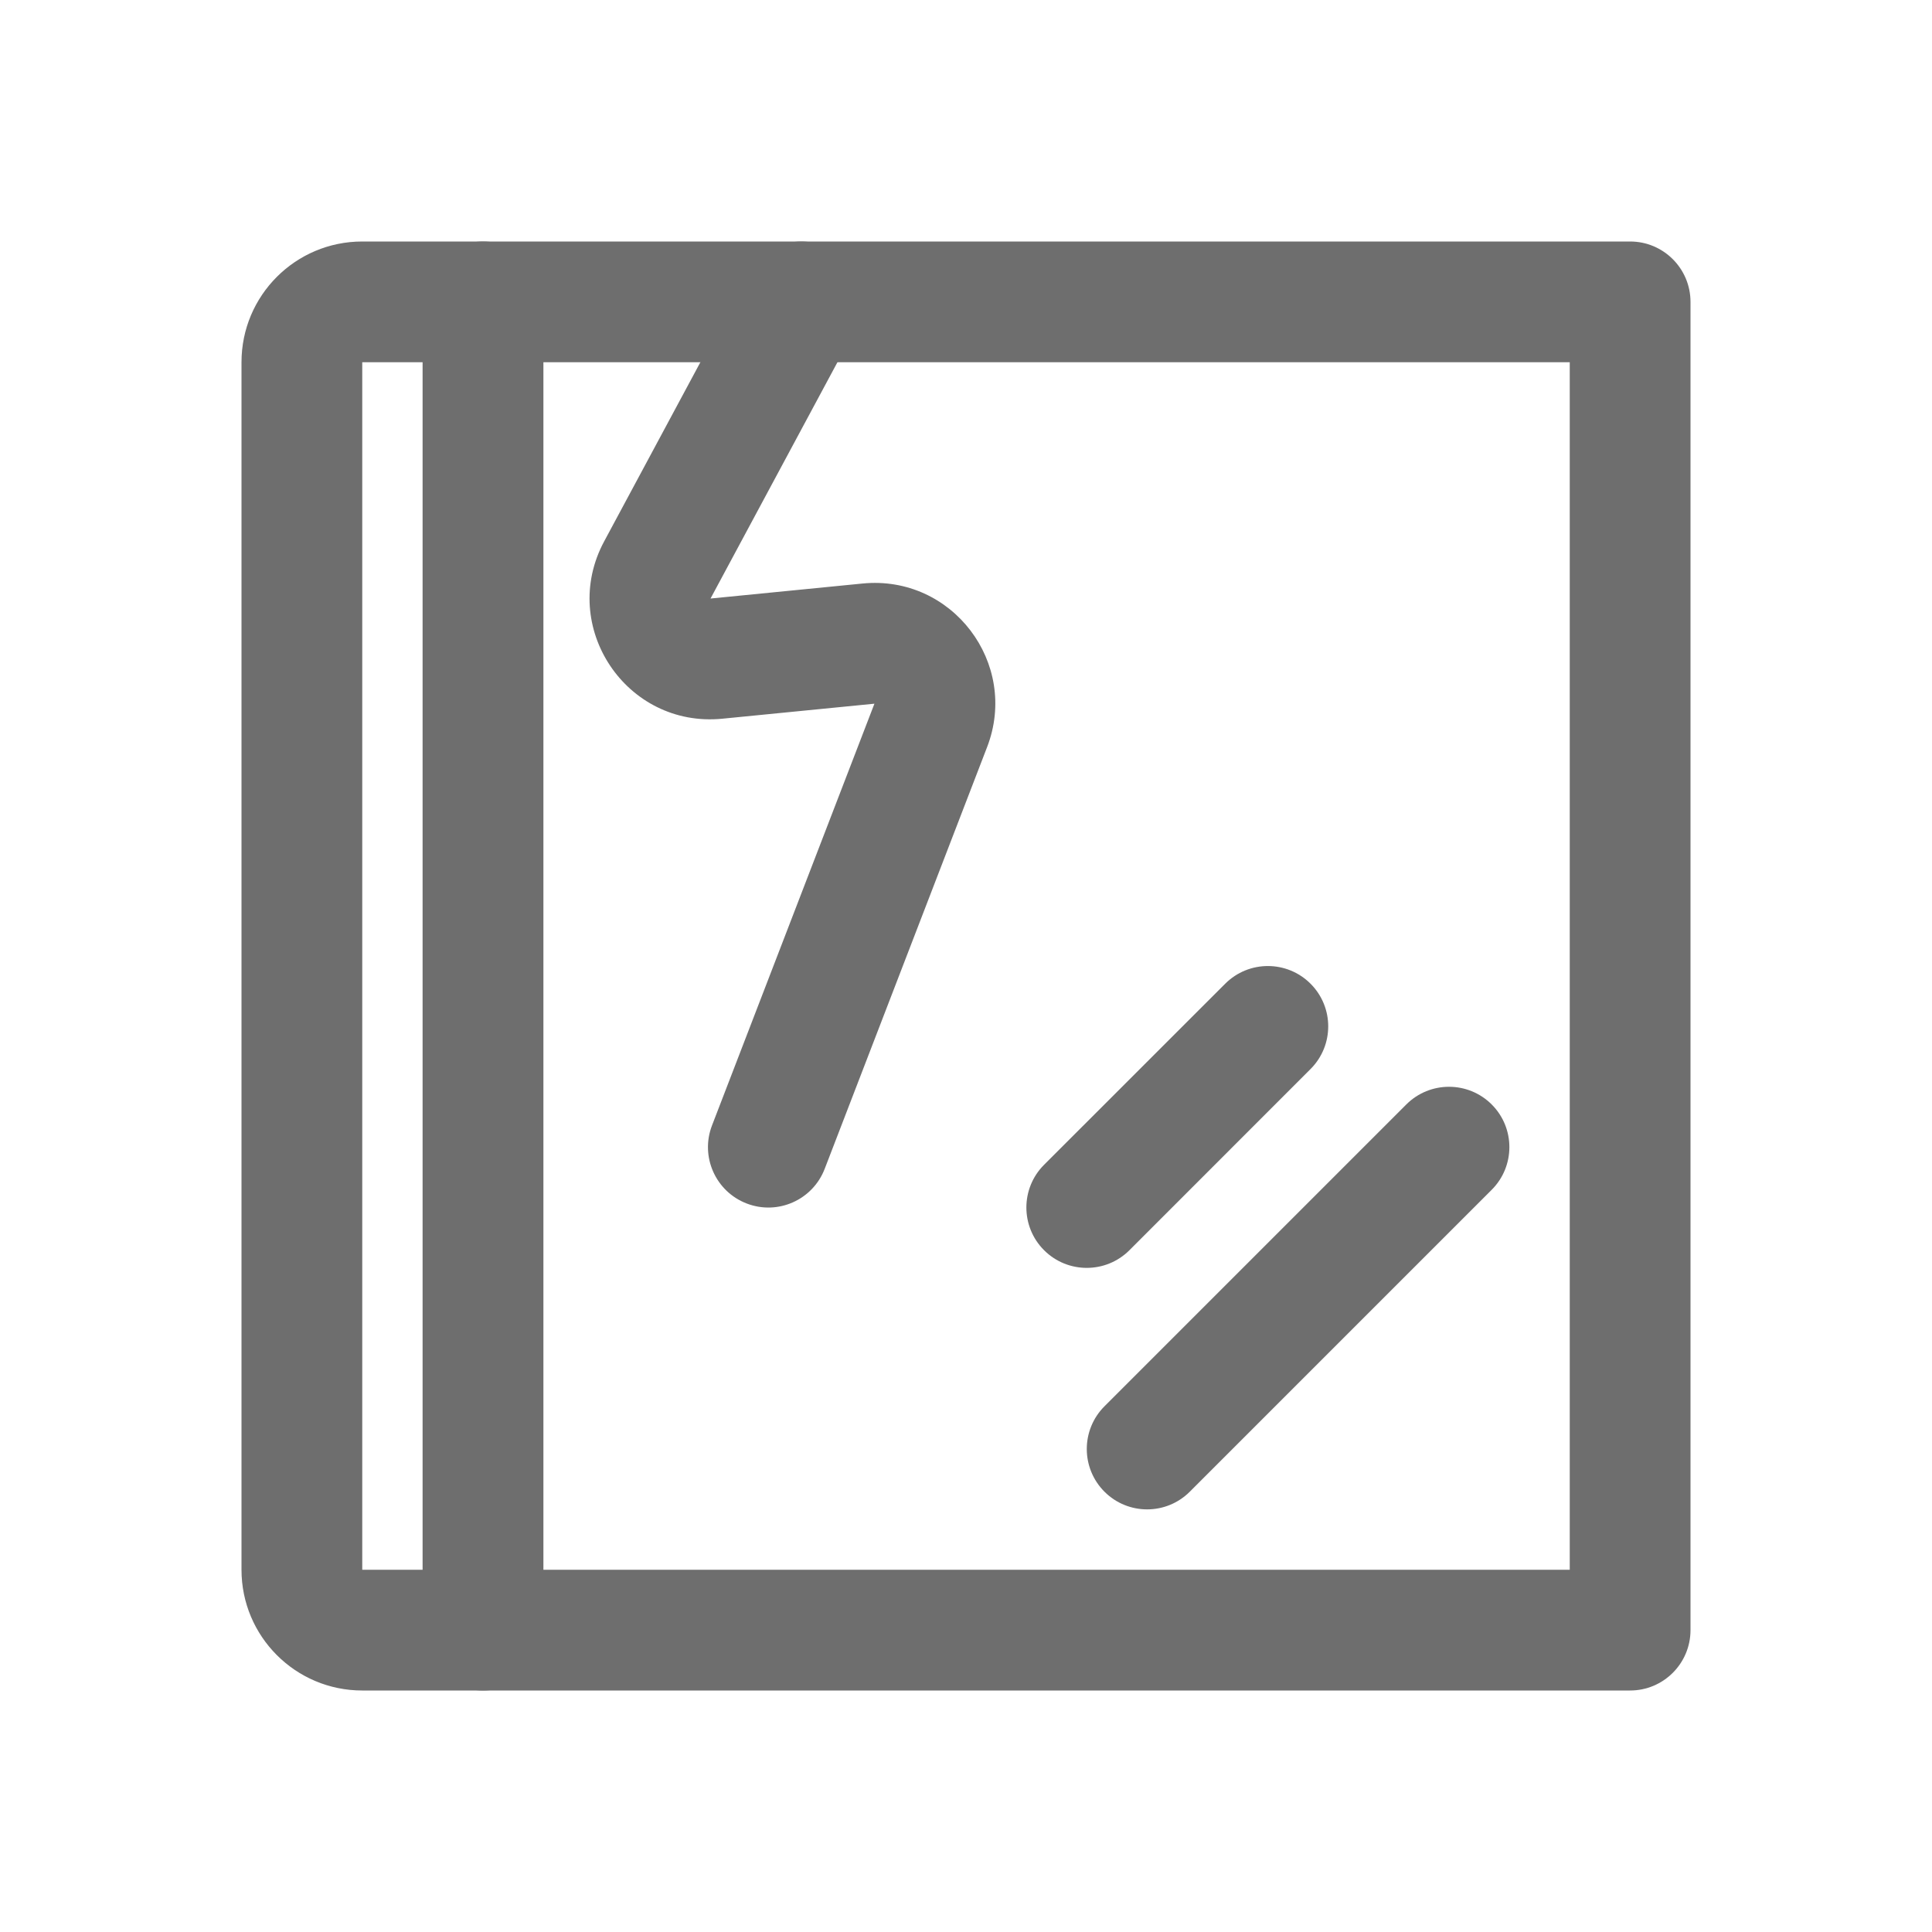
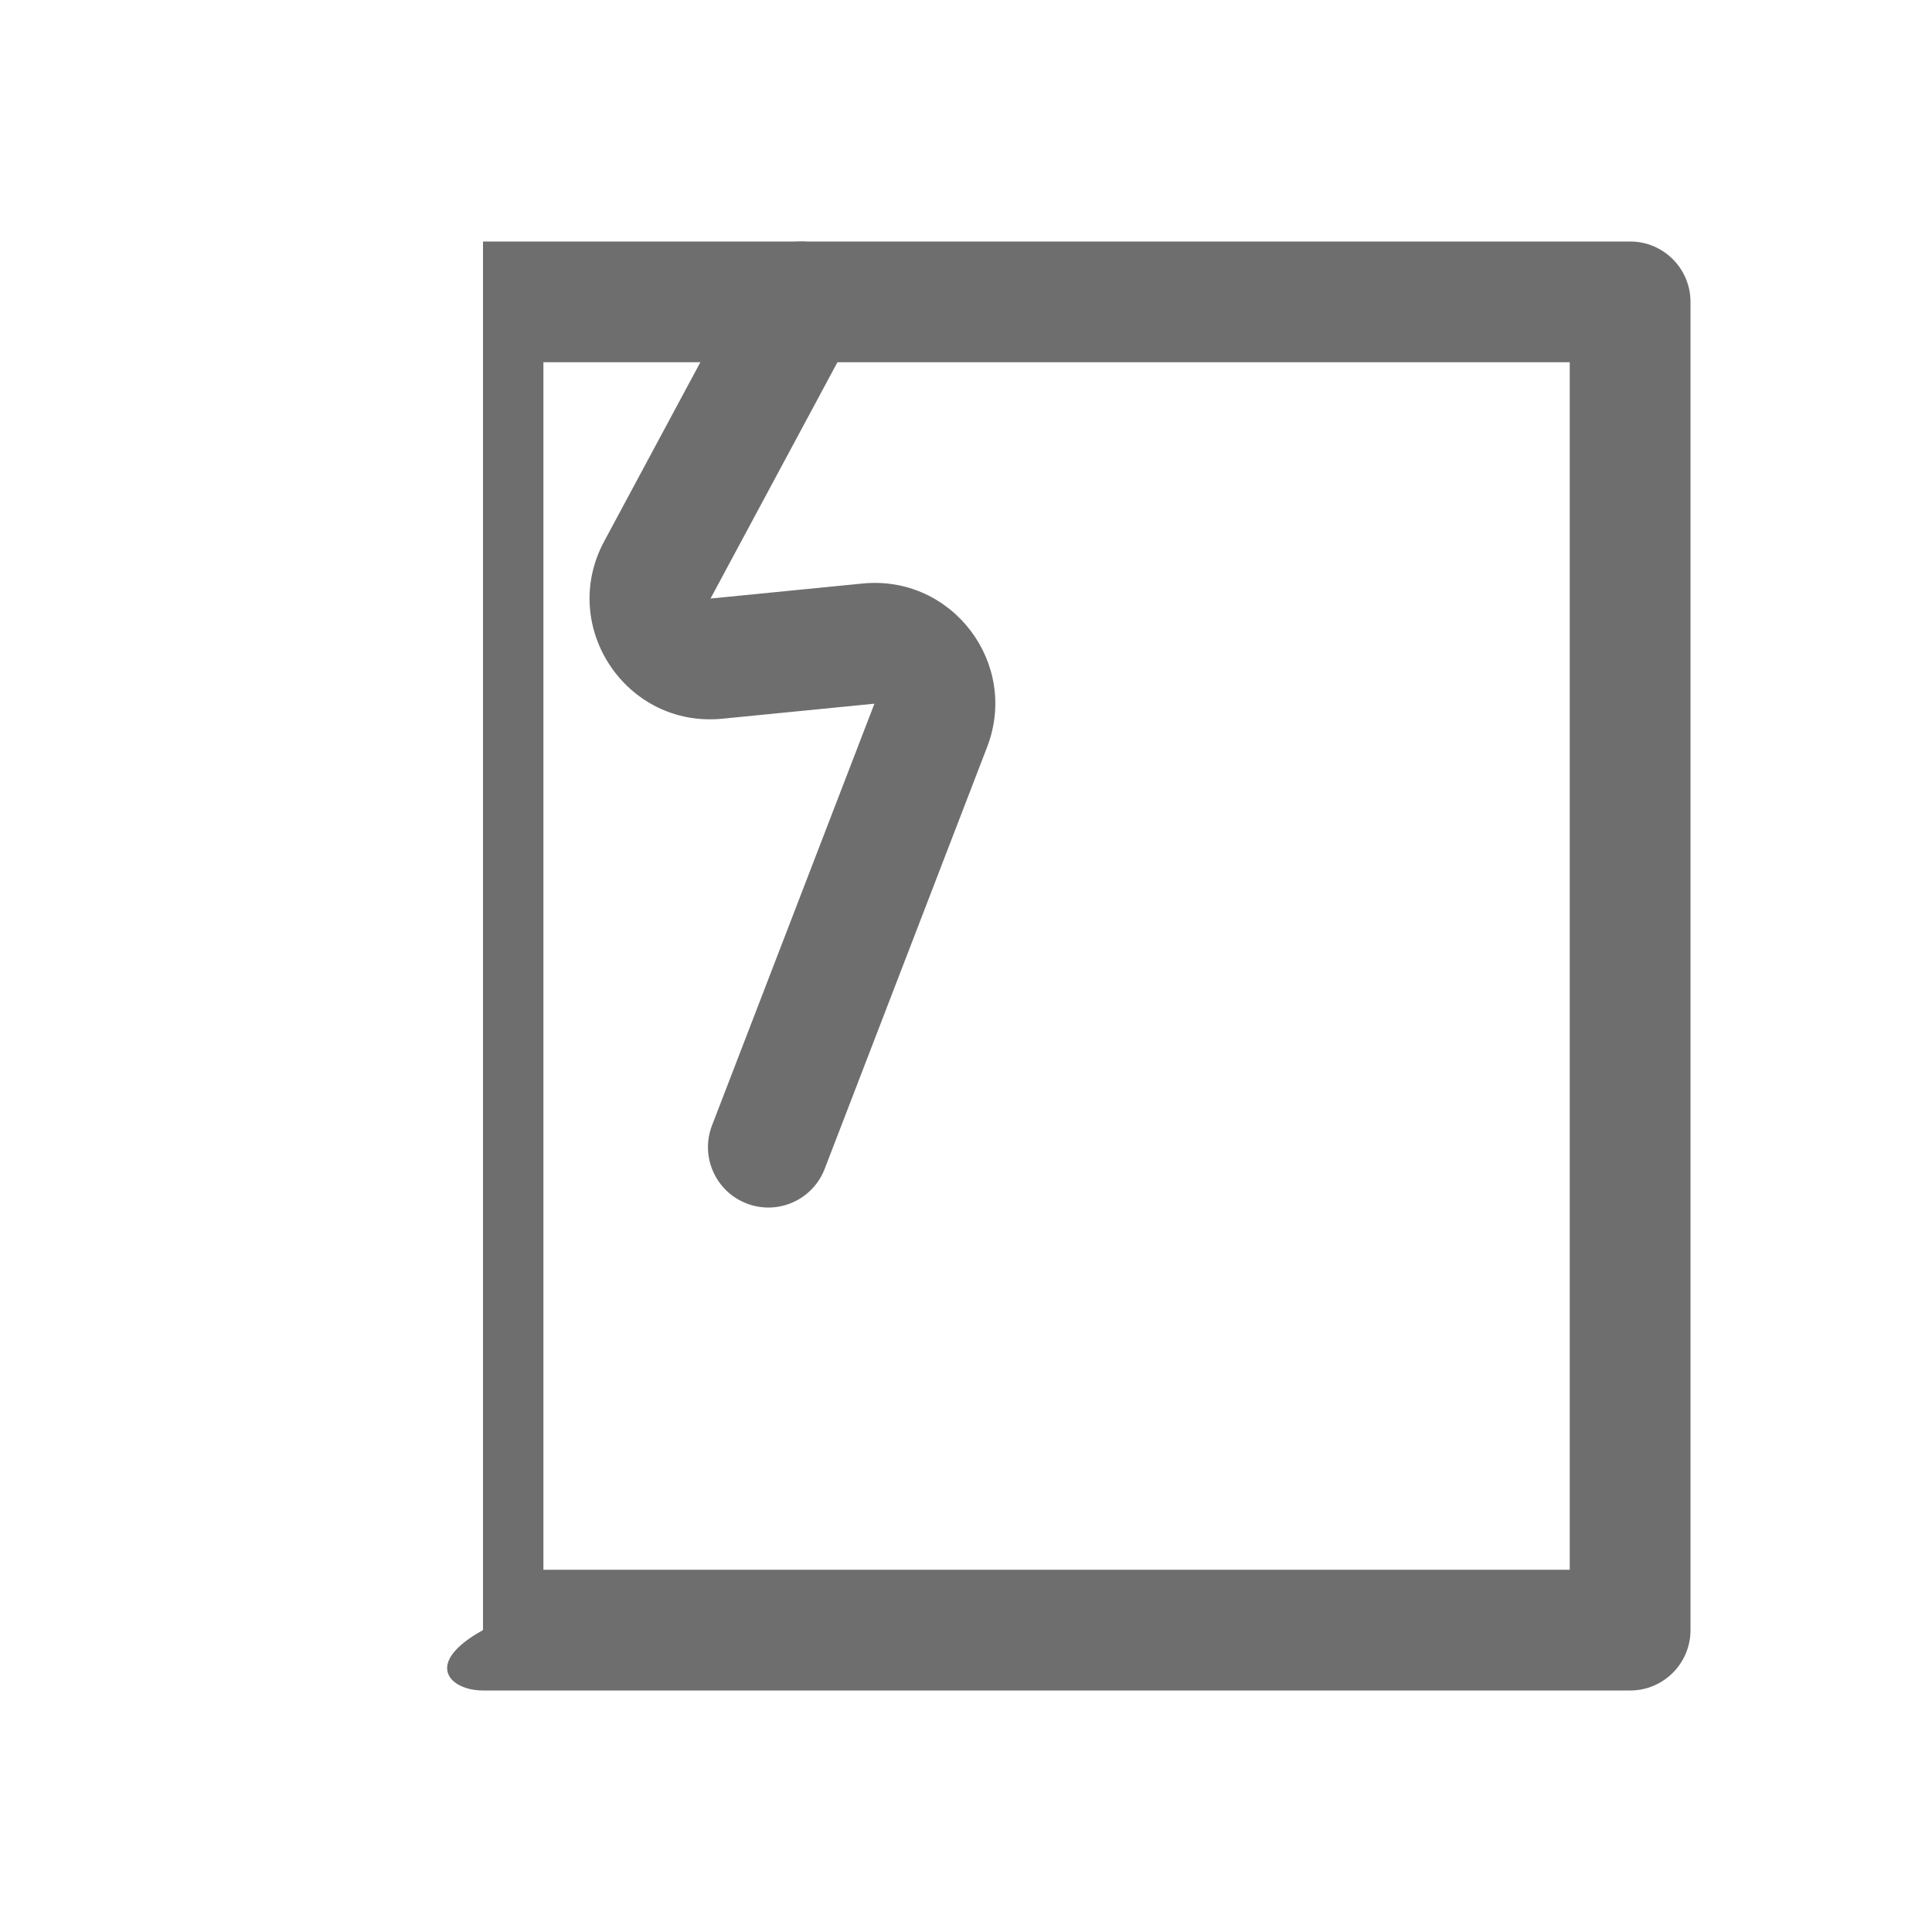
<svg xmlns="http://www.w3.org/2000/svg" width="30" height="30" viewBox="0 0 30 30" fill="none">
-   <path fill-rule="evenodd" clip-rule="evenodd" d="M8.438 5.625V24.375H24.375V5.625H8.438ZM7.5 3.75C6.982 3.75 6.562 4.17 6.562 4.688V25.312C6.562 25.83 6.982 26.25 7.5 26.25H25.312C25.83 26.25 26.25 25.83 26.25 25.312V4.688C26.25 4.17 25.83 3.75 25.312 3.75H7.5Z" fill="#6E6E6E" />
-   <path fill-rule="evenodd" clip-rule="evenodd" d="M3.75 5.625C3.75 4.589 4.589 3.75 5.625 3.75H7.5C8.018 3.75 8.438 4.17 8.438 4.688C8.438 5.205 8.018 5.625 7.5 5.625H5.625V24.375H7.5C8.018 24.375 8.438 24.795 8.438 25.312C8.438 25.83 8.018 26.25 7.5 26.25H5.625C4.589 26.25 3.75 25.41 3.75 24.375V5.625Z" fill="#6E6E6E" />
+   <path fill-rule="evenodd" clip-rule="evenodd" d="M8.438 5.625V24.375H24.375V5.625H8.438ZM7.5 3.75V25.312C6.562 25.83 6.982 26.25 7.5 26.25H25.312C25.83 26.25 26.25 25.83 26.25 25.312V4.688C26.25 4.17 25.83 3.75 25.312 3.75H7.5Z" fill="#6E6E6E" />
  <path fill-rule="evenodd" clip-rule="evenodd" d="M12.886 3.862C13.342 4.107 13.514 4.675 13.269 5.131L11.033 9.294L13.393 9.061C14.783 8.923 15.829 10.298 15.328 11.6L12.806 18.149C12.62 18.633 12.078 18.874 11.595 18.688C11.111 18.502 10.87 17.959 11.056 17.476L13.578 10.927L11.217 11.16C9.724 11.308 8.671 9.729 9.381 8.407L11.617 4.244C11.862 3.788 12.43 3.617 12.886 3.862Z" fill="#6E6E6E" />
-   <path fill-rule="evenodd" clip-rule="evenodd" d="M20.35 15.275C20.716 15.641 20.716 16.234 20.35 16.6L17.538 19.413C17.172 19.779 16.578 19.779 16.212 19.413C15.846 19.047 15.846 18.453 16.212 18.087L19.025 15.275C19.391 14.909 19.984 14.909 20.35 15.275Z" fill="#6E6E6E" />
-   <path fill-rule="evenodd" clip-rule="evenodd" d="M23.163 17.15C23.529 17.516 23.529 18.109 23.163 18.475L18.475 23.163C18.109 23.529 17.516 23.529 17.15 23.163C16.784 22.797 16.784 22.203 17.15 21.837L21.837 17.15C22.203 16.784 22.797 16.784 23.163 17.15Z" fill="#6E6E6E" />
</svg>